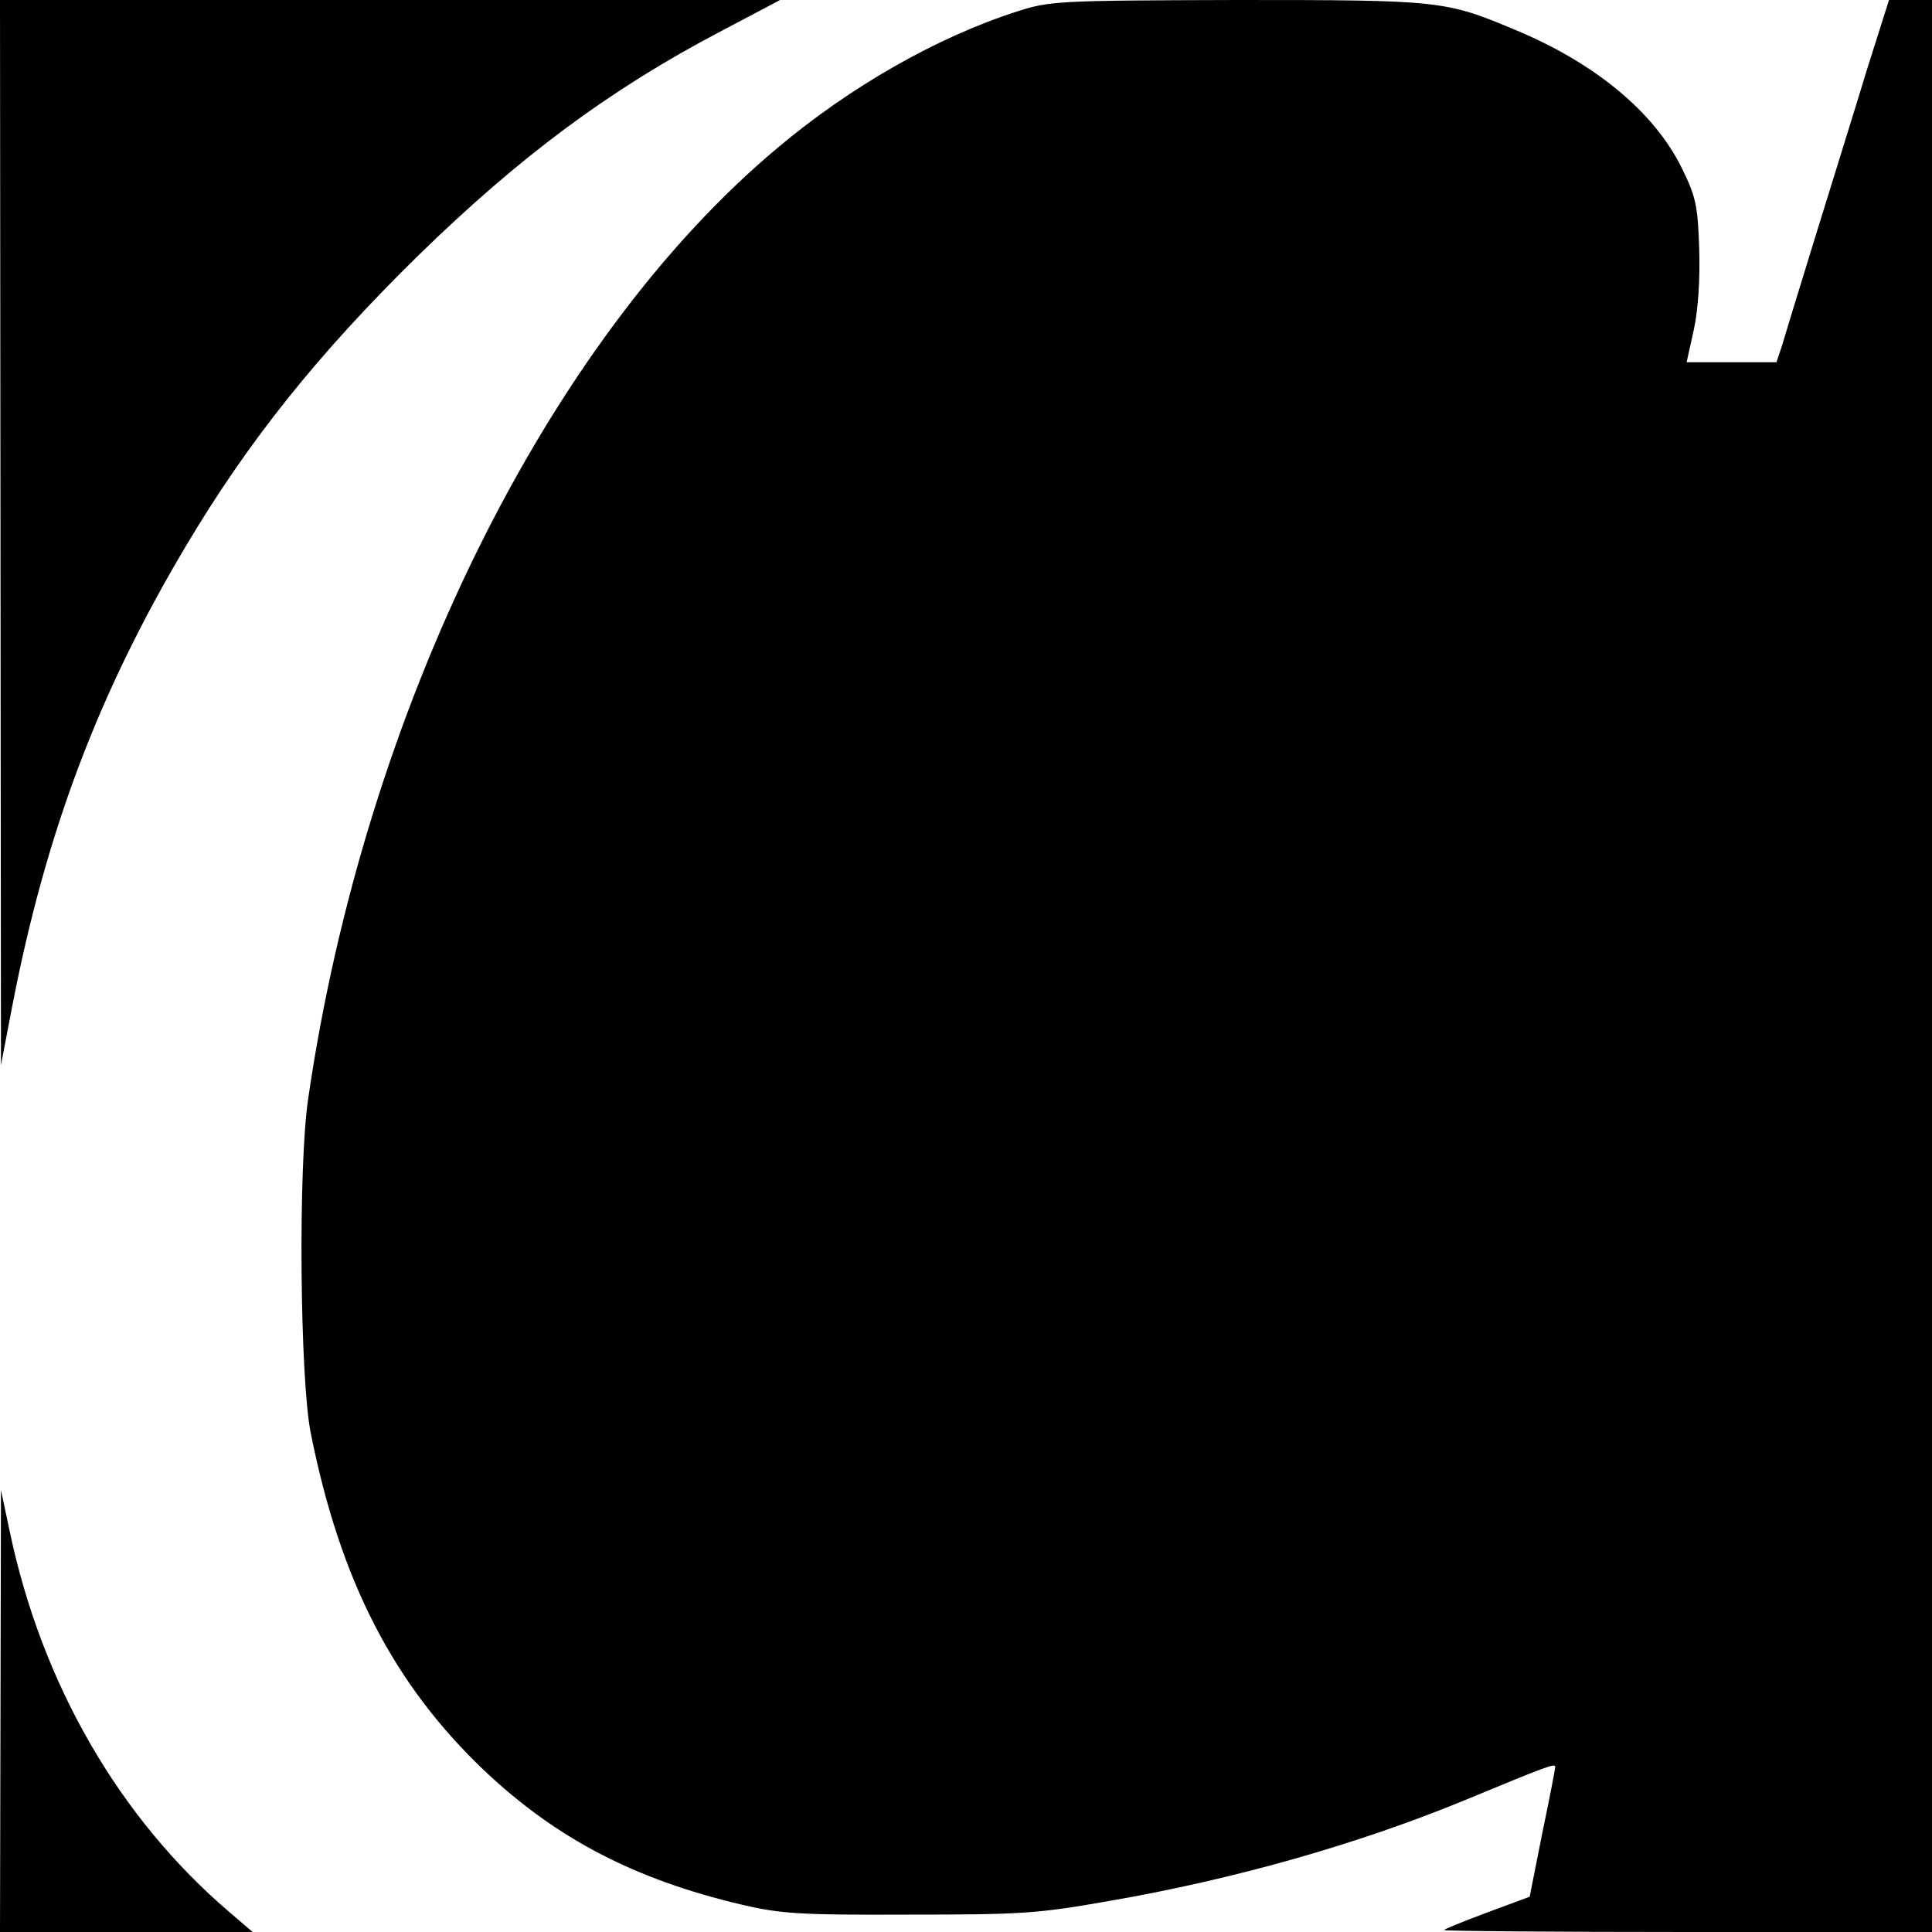
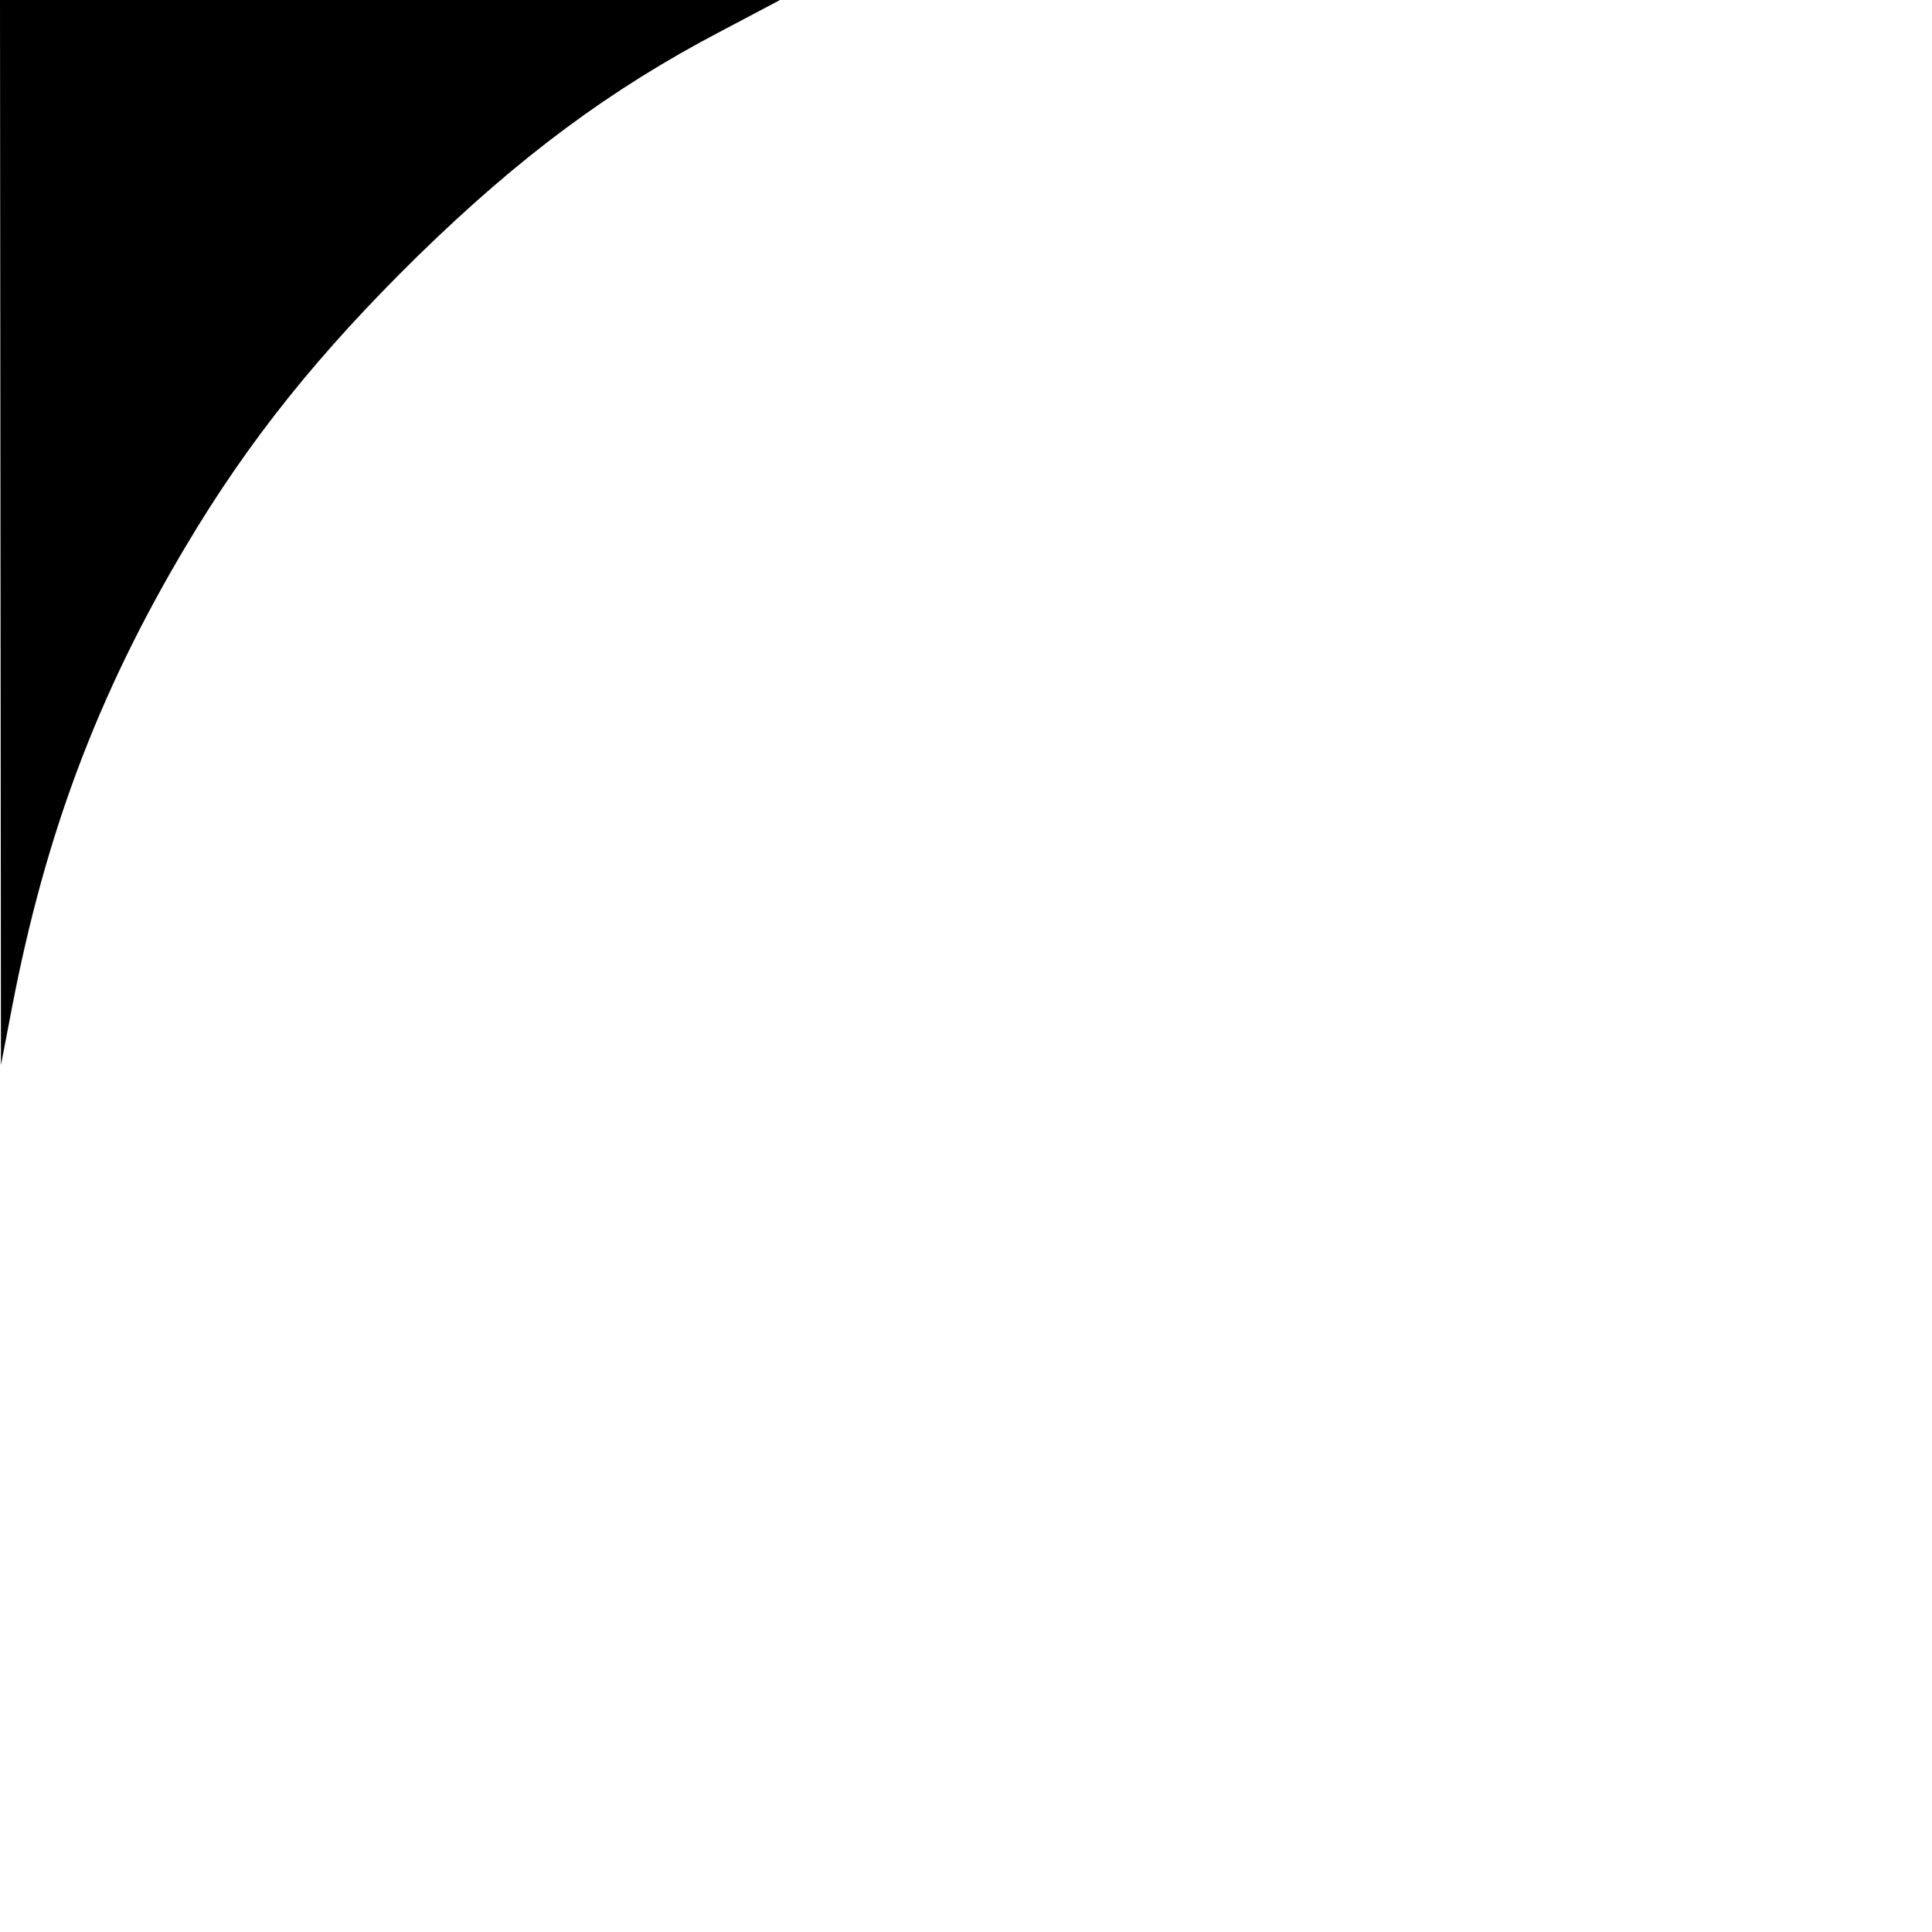
<svg xmlns="http://www.w3.org/2000/svg" version="1.0" width="400pt" height="400pt" viewBox="0 0 400 400" preserveAspectRatio="xMidYMid meet">
  <g transform="translate(0,400) scale(0.1,-0.1)" fill="#000000" stroke="none">
    <path d="M1 2898 l1 -1103 23 120 c69 358 177 647 359 953 130 219 275 400 482 603 210 205 397 344 626 464 l123 65 -807 0 -808 0 1 -1102z" />
-     <path d="M2105 3976 c-165 -53 -344 -155 -495 -282 -477 -399 -855 -1165 -972 -1969 -21 -142 -17 -577 5 -690 61 -308 172 -523 362 -703 148 -139 309 -223 529 -275 81 -19 119 -22 346 -21 234 0 268 2 415 28 261 45 516 118 733 207 174 72 192 79 192 71 0 -4 -12 -66 -27 -138 l-26 -131 -89 -33 c-48 -18 -88 -34 -88 -36 0 -2 227 -4 505 -4 l505 0 0 2000 0 2000 -44 0 -45 0 -45 -142 c-24 -79 -72 -233 -106 -343 -34 -110 -66 -215 -71 -232 l-11 -33 -93 0 -93 0 15 68 c9 42 13 105 11 168 -3 89 -7 107 -36 166 -57 116 -180 218 -347 287 -143 60 -154 61 -575 61 -372 -1 -387 -2 -455 -24z" />
-     <path d="M1 458 l-1 -458 261 0 262 0 -49 42 c-228 195 -388 473 -454 788 l-18 85 -1 -457z" />
  </g>
</svg>